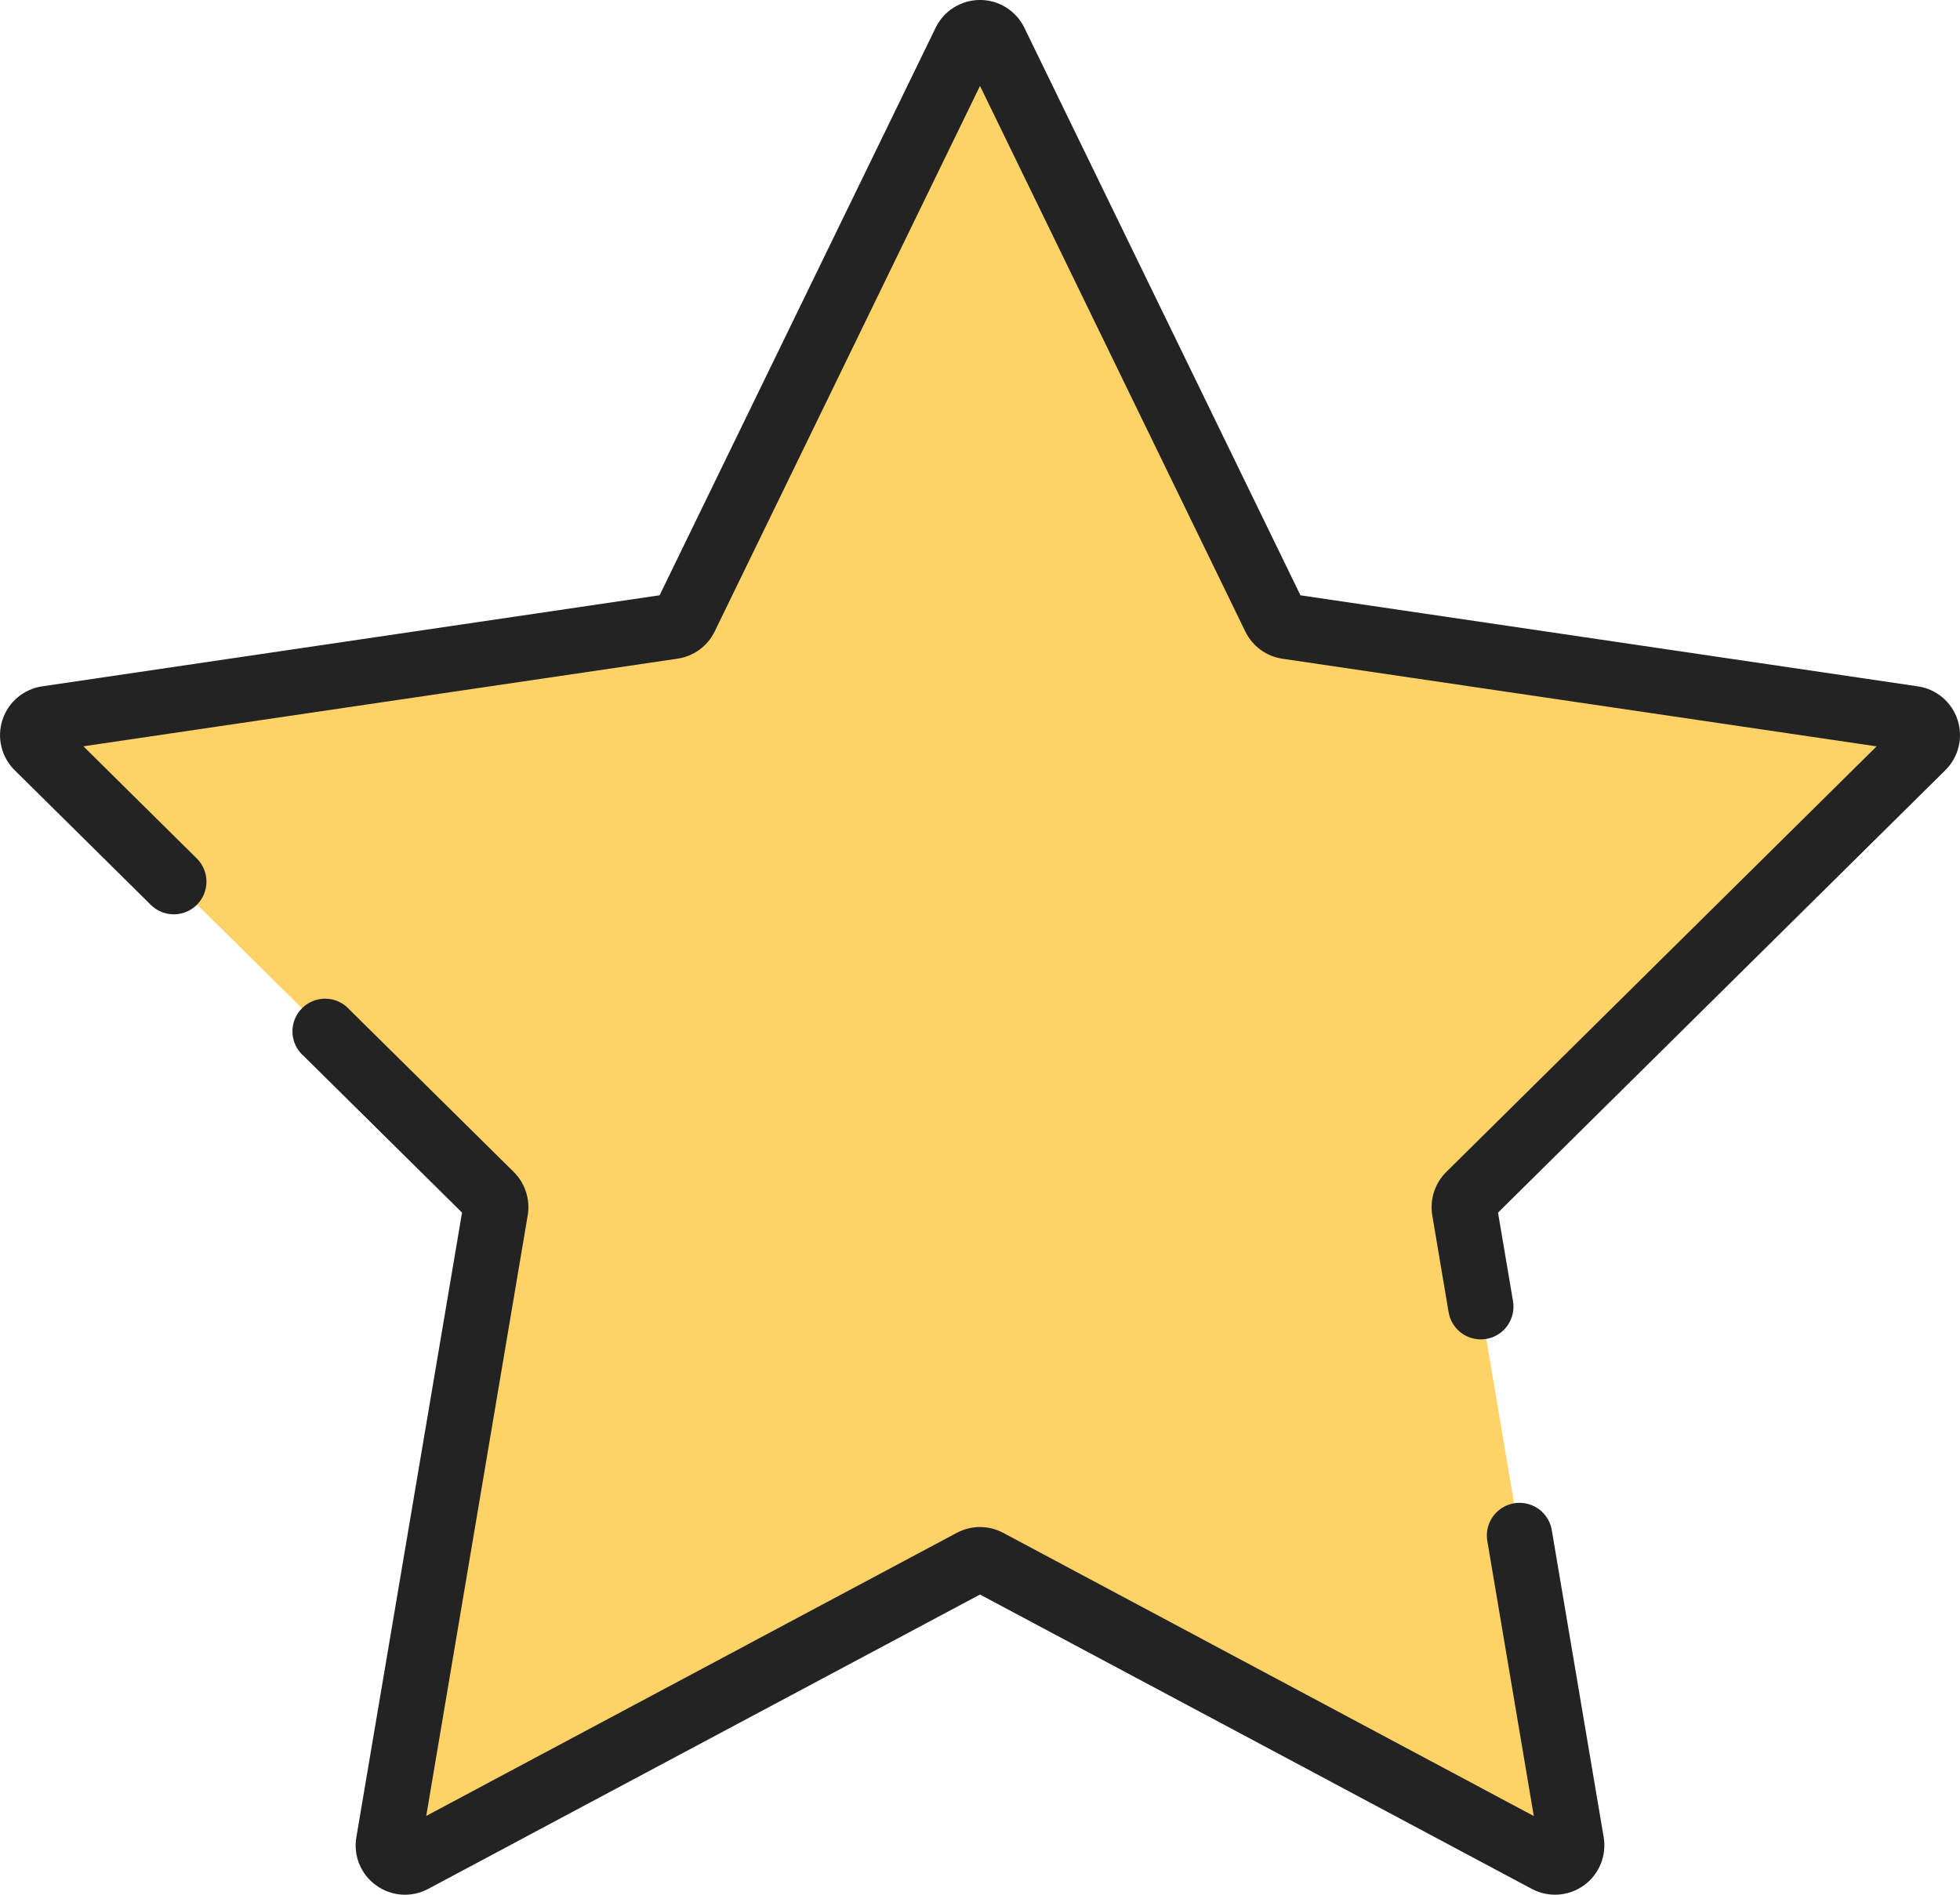
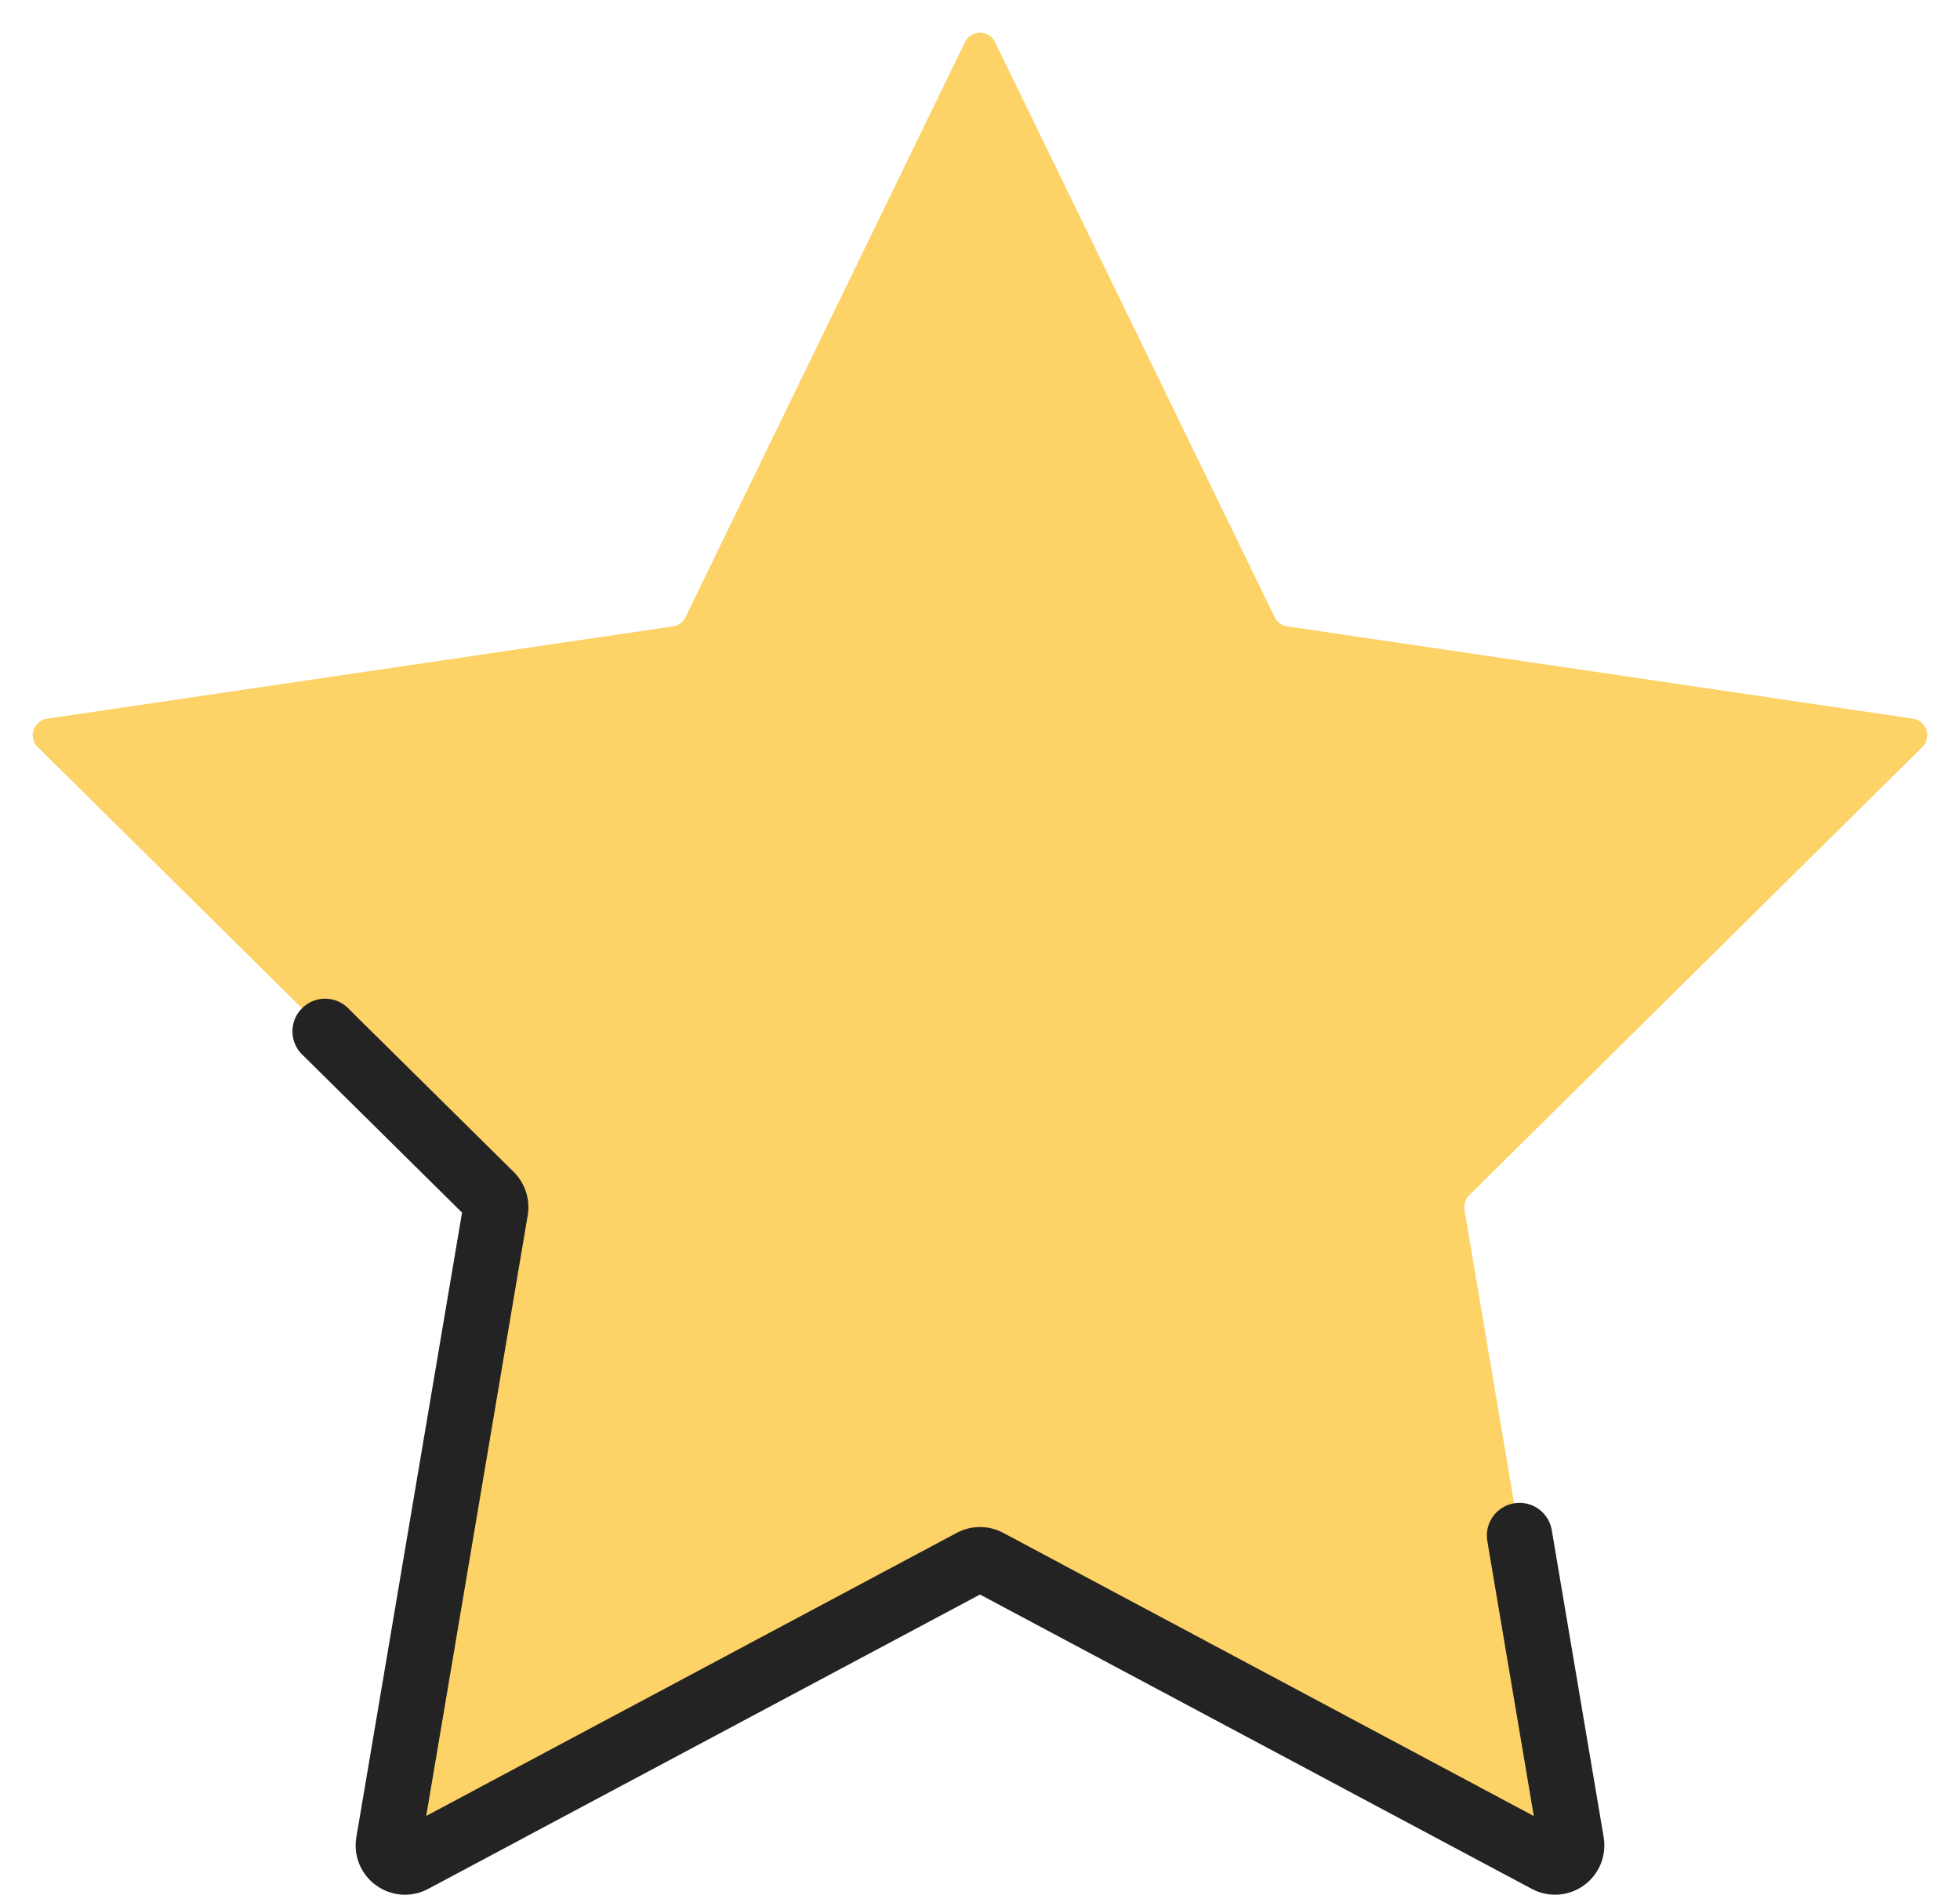
<svg xmlns="http://www.w3.org/2000/svg" height="58px" version="1.1" viewBox="0 0 60 58" width="60px">
  <title />
  <desc />
  <g fill="none" fill-rule="evenodd" id="Page-1" stroke="none" stroke-width="1">
    <g id="013---Star" transform="translate(0, -1)">
      <g fill="#FDD267" id="Colour" transform="translate(1, 1)">
        <path d="M29.459,1.287 L38.021,18.893 C38.095,19.044 38.239,19.149 38.405,19.174 L57.564,22 C57.755,22.028 57.914,22.162 57.974,22.345 C58.034,22.529 57.985,22.73 57.848,22.866 L43.975,36.588 C43.857,36.705 43.803,36.871 43.831,37.035 L47.105,56.4 C47.137,56.592 47.058,56.785 46.9,56.899 C46.742,57.013 46.534,57.027 46.362,56.935 L29.24,47.8 C29.09,47.72 28.91,47.72 28.76,47.8 L11.638,56.939 C11.466,57.028 11.258,57.013 11.102,56.898 C10.945,56.784 10.867,56.591 10.9,56.4 L14.174,37.031 C14.202,36.867 14.148,36.701 14.03,36.584 L0.152,22.865 C0.015,22.729 -0.033,22.528 0.027,22.345 C0.087,22.162 0.245,22.028 0.436,22 L19.6,19.174 C19.766,19.149 19.91,19.044 19.984,18.893 L28.541,1.287 C28.626,1.111 28.805,0.999 29,0.999 C29.195,0.999 29.374,1.111 29.459,1.287 Z" id="Path" />
      </g>
      <g fill="#232323" id="Outer_Lines">
-         <path d="M11.516,58.714 C11.983,59.052 12.602,59.094 13.109,58.82 L30,49.81 L46.892,58.821 C47.4,59.092 48.018,59.051 48.485,58.714 C48.953,58.378 49.188,57.805 49.092,57.237 L47.503,47.837 C47.443,47.485 47.2,47.191 46.865,47.066 C46.53,46.942 46.154,47.005 45.879,47.233 C45.603,47.461 45.47,47.819 45.53,48.171 L46.953,56.591 L30.71,47.922 C30.266,47.685 29.733,47.685 29.289,47.922 L13.048,56.587 L16.155,38.2 C16.235,37.716 16.076,37.224 15.729,36.877 L10.7,31.907 C10.452,31.628 10.069,31.51 9.708,31.601 C9.346,31.693 9.065,31.978 8.979,32.341 C8.893,32.705 9.017,33.086 9.3,33.329 L14.144,38.119 L10.909,57.238 C10.811,57.806 11.047,58.379 11.516,58.714 Z" id="Path" />
-         <path d="M4.629,28.711 C5.023,29.088 5.648,29.08 6.031,28.692 C6.415,28.303 6.417,27.679 6.035,27.289 L2.553,23.845 L20.739,21.163 C21.233,21.091 21.66,20.779 21.878,20.33 L30,3.63 L38.121,20.33 C38.339,20.78 38.765,21.093 39.26,21.165 L57.447,23.847 L44.268,36.881 C43.922,37.227 43.765,37.719 43.845,38.202 L44.345,41.167 C44.426,41.648 44.843,42 45.33,42 C45.386,42 45.442,41.995 45.498,41.986 C45.76,41.942 45.993,41.795 46.146,41.579 C46.3,41.363 46.361,41.095 46.317,40.833 L45.858,38.119 L59.551,24.577 C59.958,24.175 60.103,23.577 59.925,23.033 C59.747,22.489 59.276,22.093 58.71,22.01 L39.81,19.223 L31.358,1.849 C31.105,1.329 30.578,0.999 30,0.999 C29.422,0.999 28.895,1.329 28.642,1.849 L20.192,19.222 L1.289,22.01 C0.724,22.094 0.254,22.49 0.076,23.033 C-0.102,23.576 0.042,24.174 0.448,24.576 L4.629,28.711 Z" id="Path" />
+         <path d="M11.516,58.714 C11.983,59.052 12.602,59.094 13.109,58.82 L30,49.81 L46.892,58.821 C47.4,59.092 48.018,59.051 48.485,58.714 C48.953,58.378 49.188,57.805 49.092,57.237 L47.503,47.837 C47.443,47.485 47.2,47.191 46.865,47.066 C46.53,46.942 46.154,47.005 45.879,47.233 C45.603,47.461 45.47,47.819 45.53,48.171 L46.953,56.591 L30.71,47.922 C30.266,47.685 29.733,47.685 29.289,47.922 L13.048,56.587 L16.155,38.2 C16.235,37.716 16.076,37.224 15.729,36.877 L10.7,31.907 C10.452,31.628 10.069,31.51 9.708,31.601 C9.346,31.693 9.065,31.978 8.979,32.341 C8.893,32.705 9.017,33.086 9.3,33.329 L14.144,38.119 L10.909,57.238 C10.811,57.806 11.047,58.379 11.516,58.714 " id="Path" />
      </g>
    </g>
  </g>
</svg>